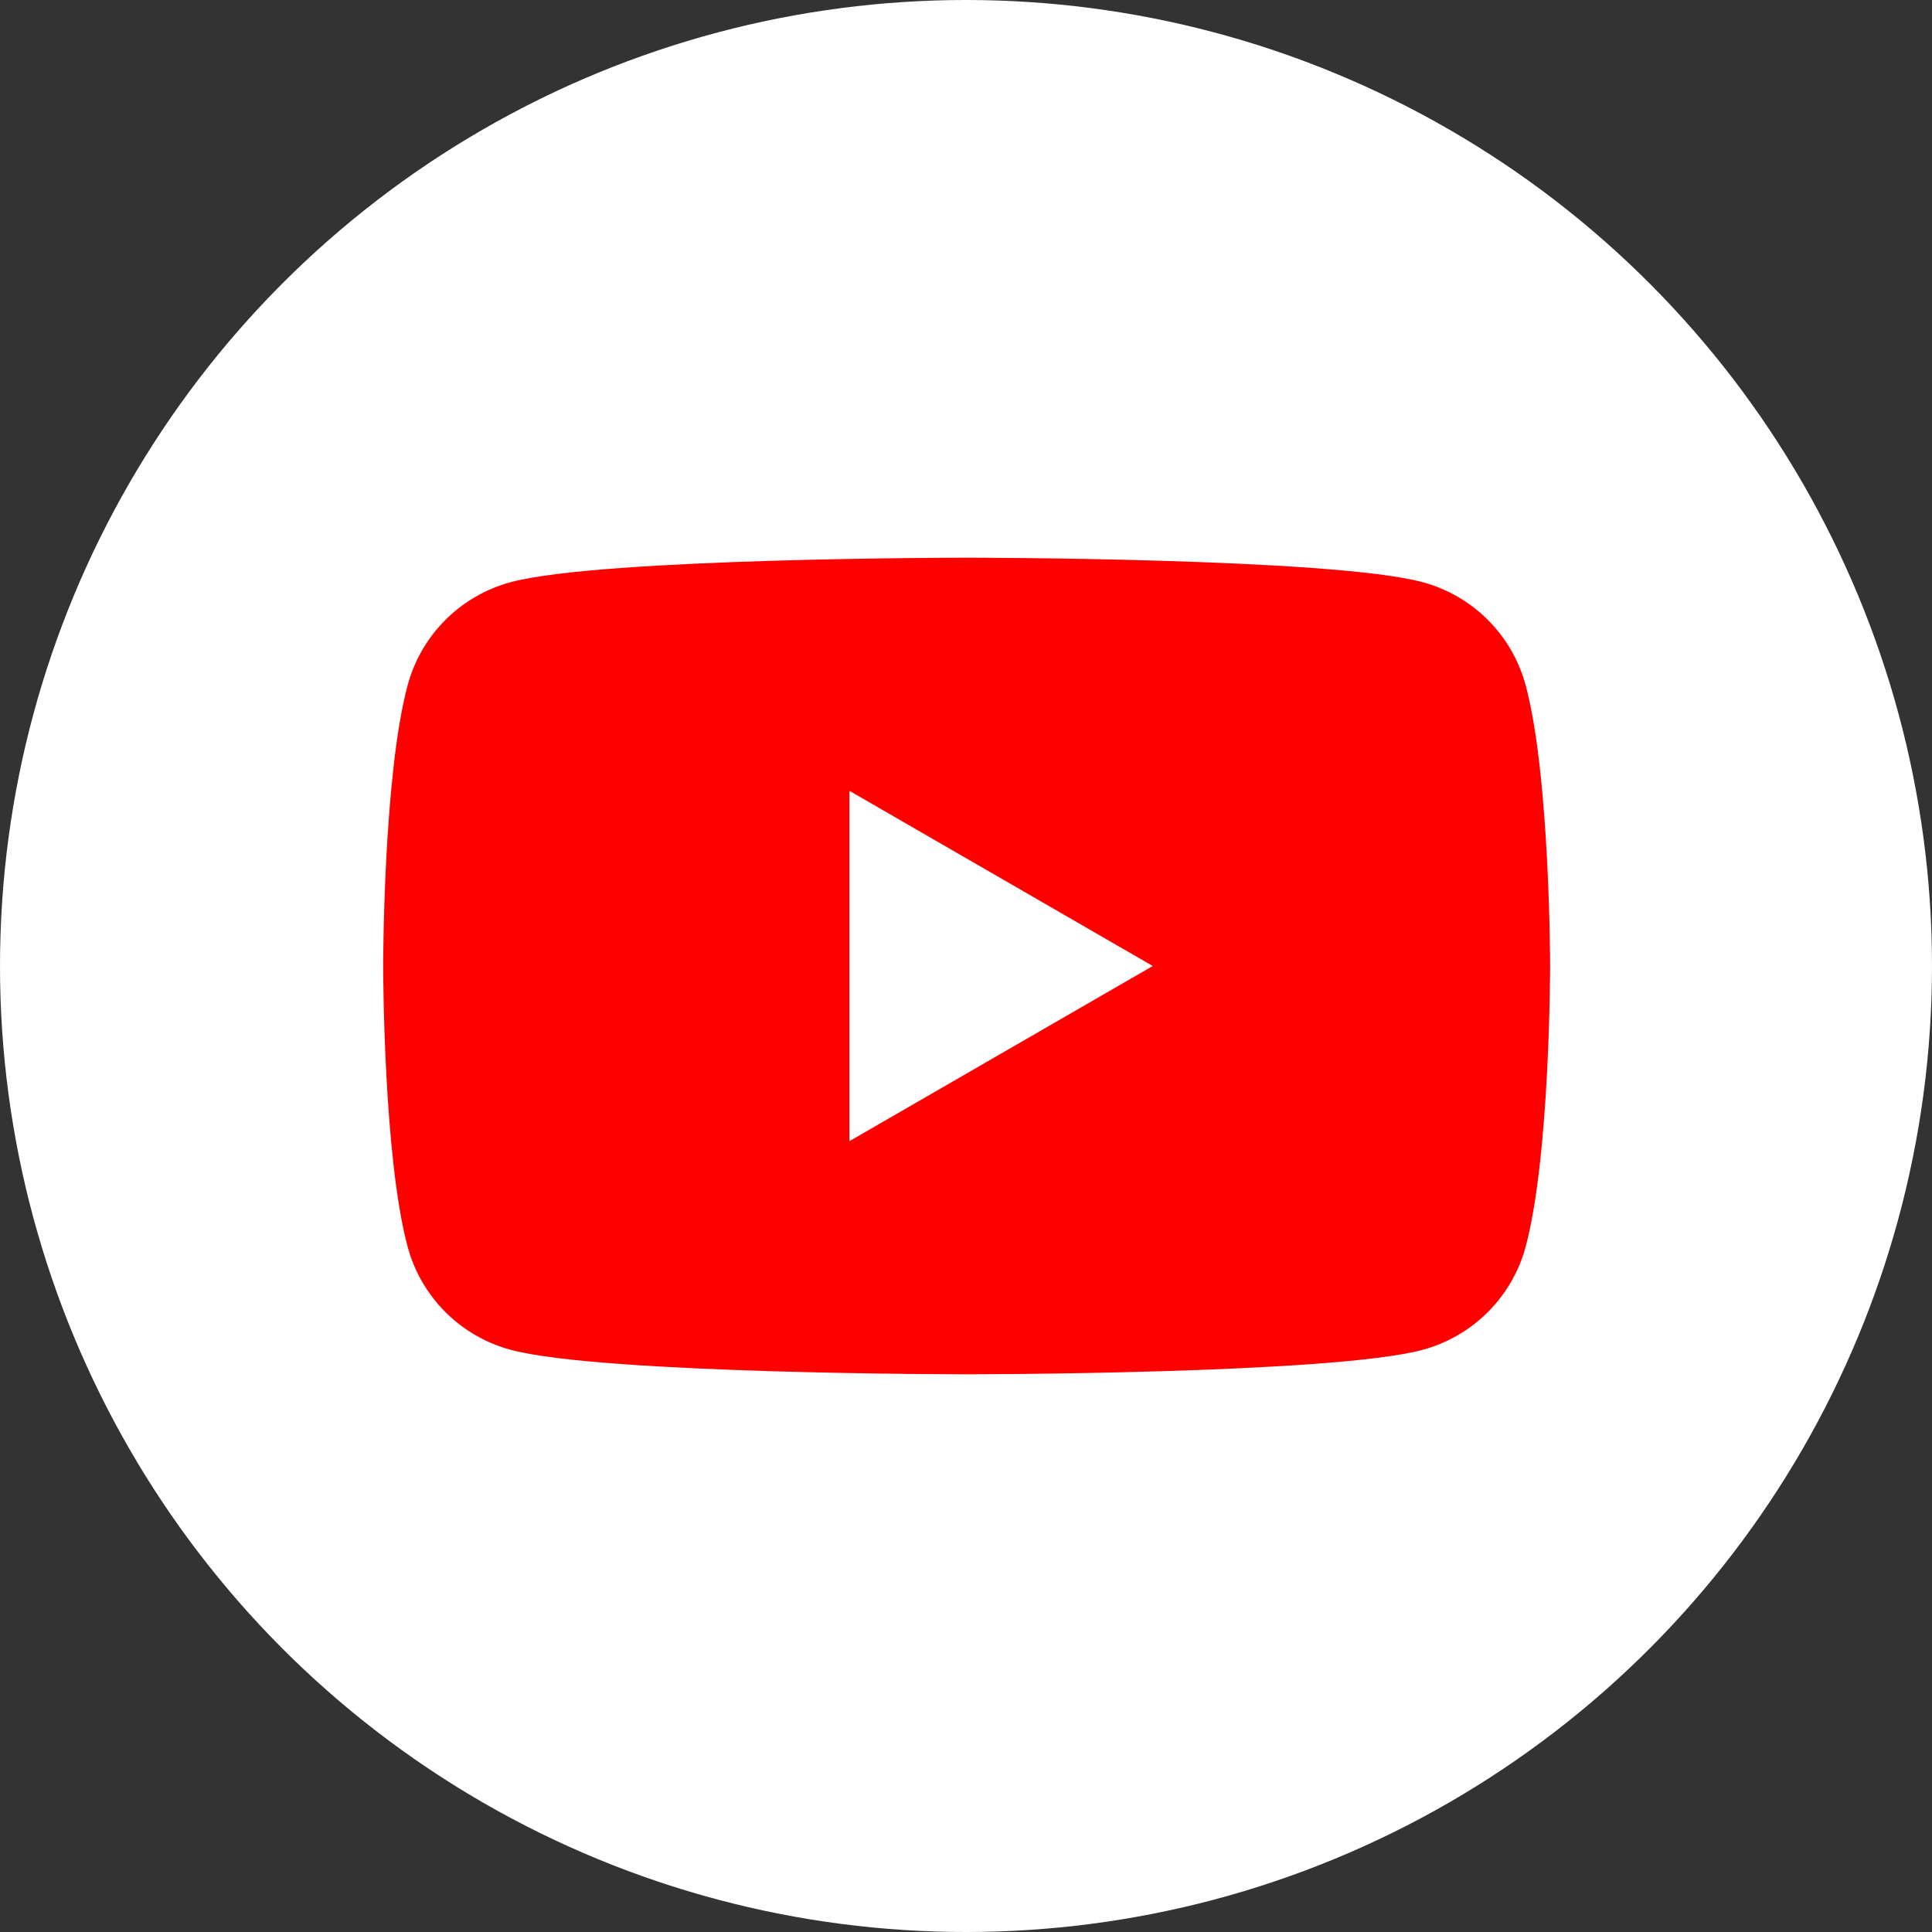
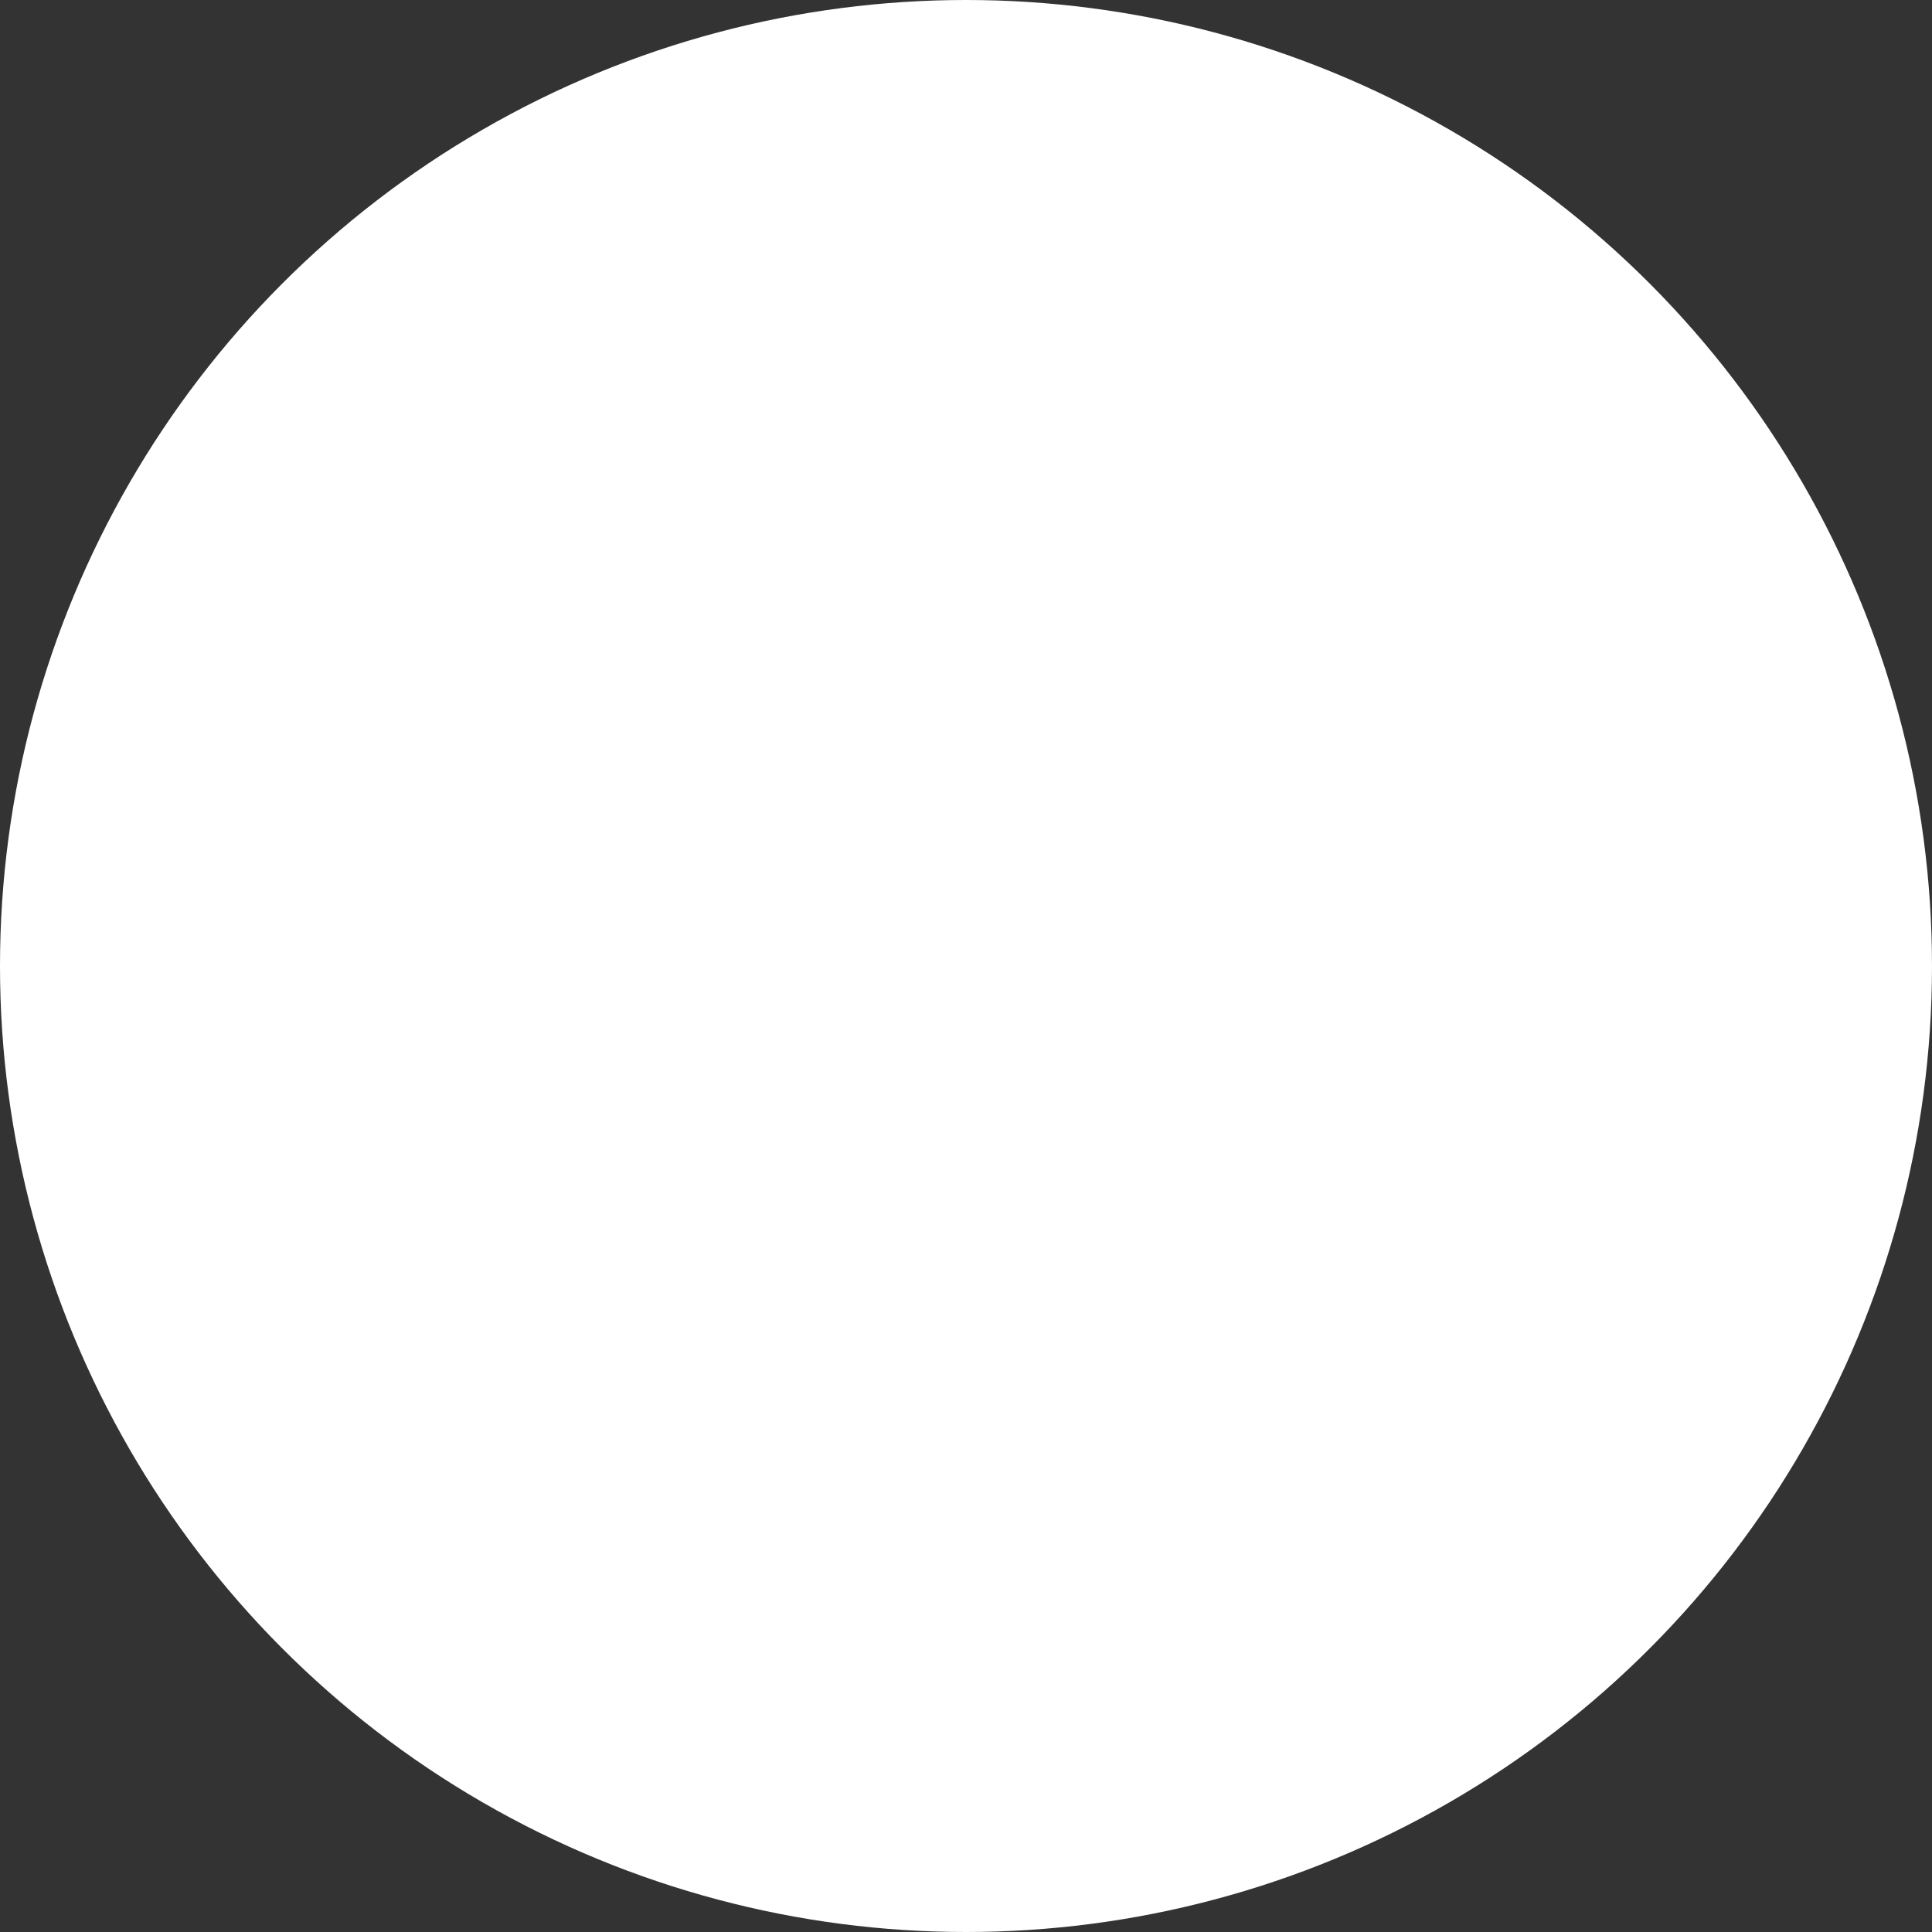
<svg xmlns="http://www.w3.org/2000/svg" id="_レイヤー_2" data-name="レイヤー 2" width="30" height="30" viewBox="0 0 30 30">
  <rect x="0" y="0" width="30" height="30" fill="#333333" stroke="none" />
  <defs>
    <style>
      .cls-1 {
        fill: #fff;
      }

      .cls-2 {
        fill: red;
      }
    </style>
  </defs>
  <g id="_デザイン" data-name="デザイン">
    <g>
      <circle class="cls-1" cx="15" cy="15" r="15" />
      <g>
-         <path class="cls-2" d="M23.69,10.64c-.21-.78-.82-1.39-1.6-1.6-1.41-.38-7.08-.38-7.08-.38,0,0-5.67,0-7.08.38-.78.21-1.39.82-1.6,1.6-.38,1.41-.38,4.36-.38,4.36,0,0,0,2.95.38,4.36.21.78.82,1.39,1.6,1.6,1.41.38,7.08.38,7.08.38,0,0,5.67,0,7.08-.38.78-.21,1.39-.82,1.6-1.6.38-1.41.38-4.36.38-4.36,0,0,0-2.95-.38-4.36Z" />
-         <polygon class="cls-1" points="13.19 17.72 17.9 15 13.19 12.28 13.19 17.72" />
-       </g>
+         </g>
    </g>
  </g>
</svg>